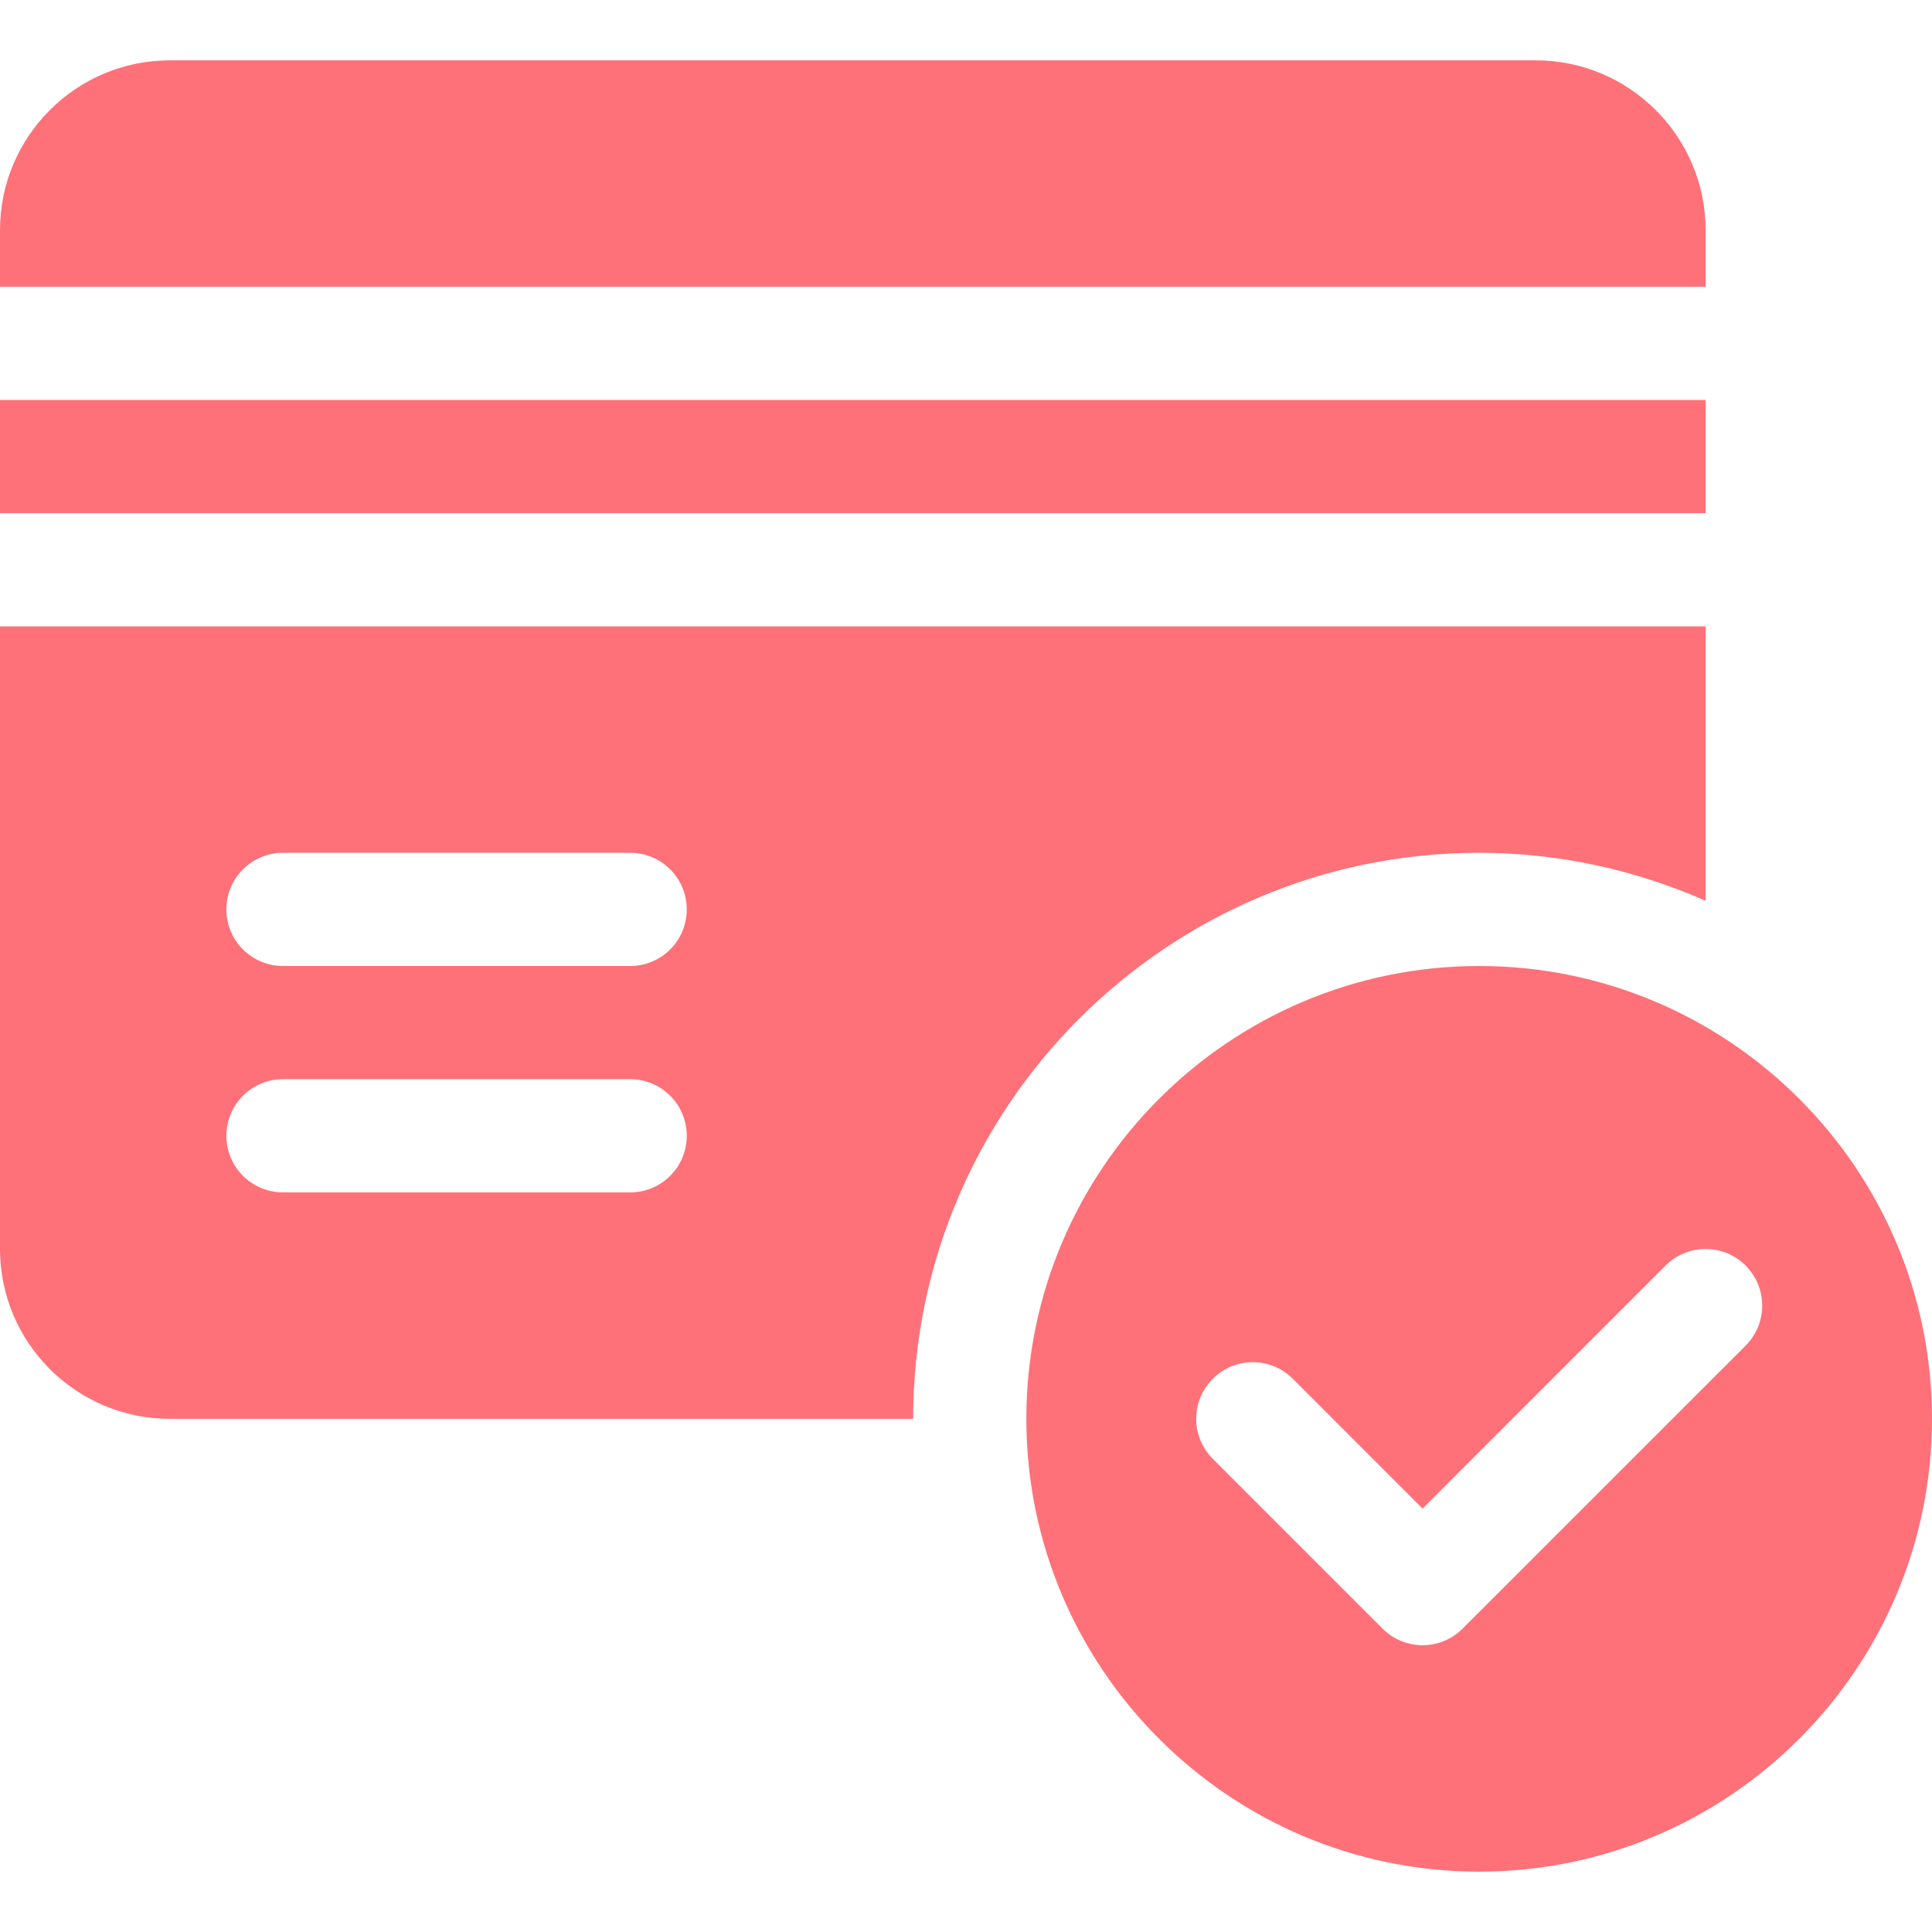
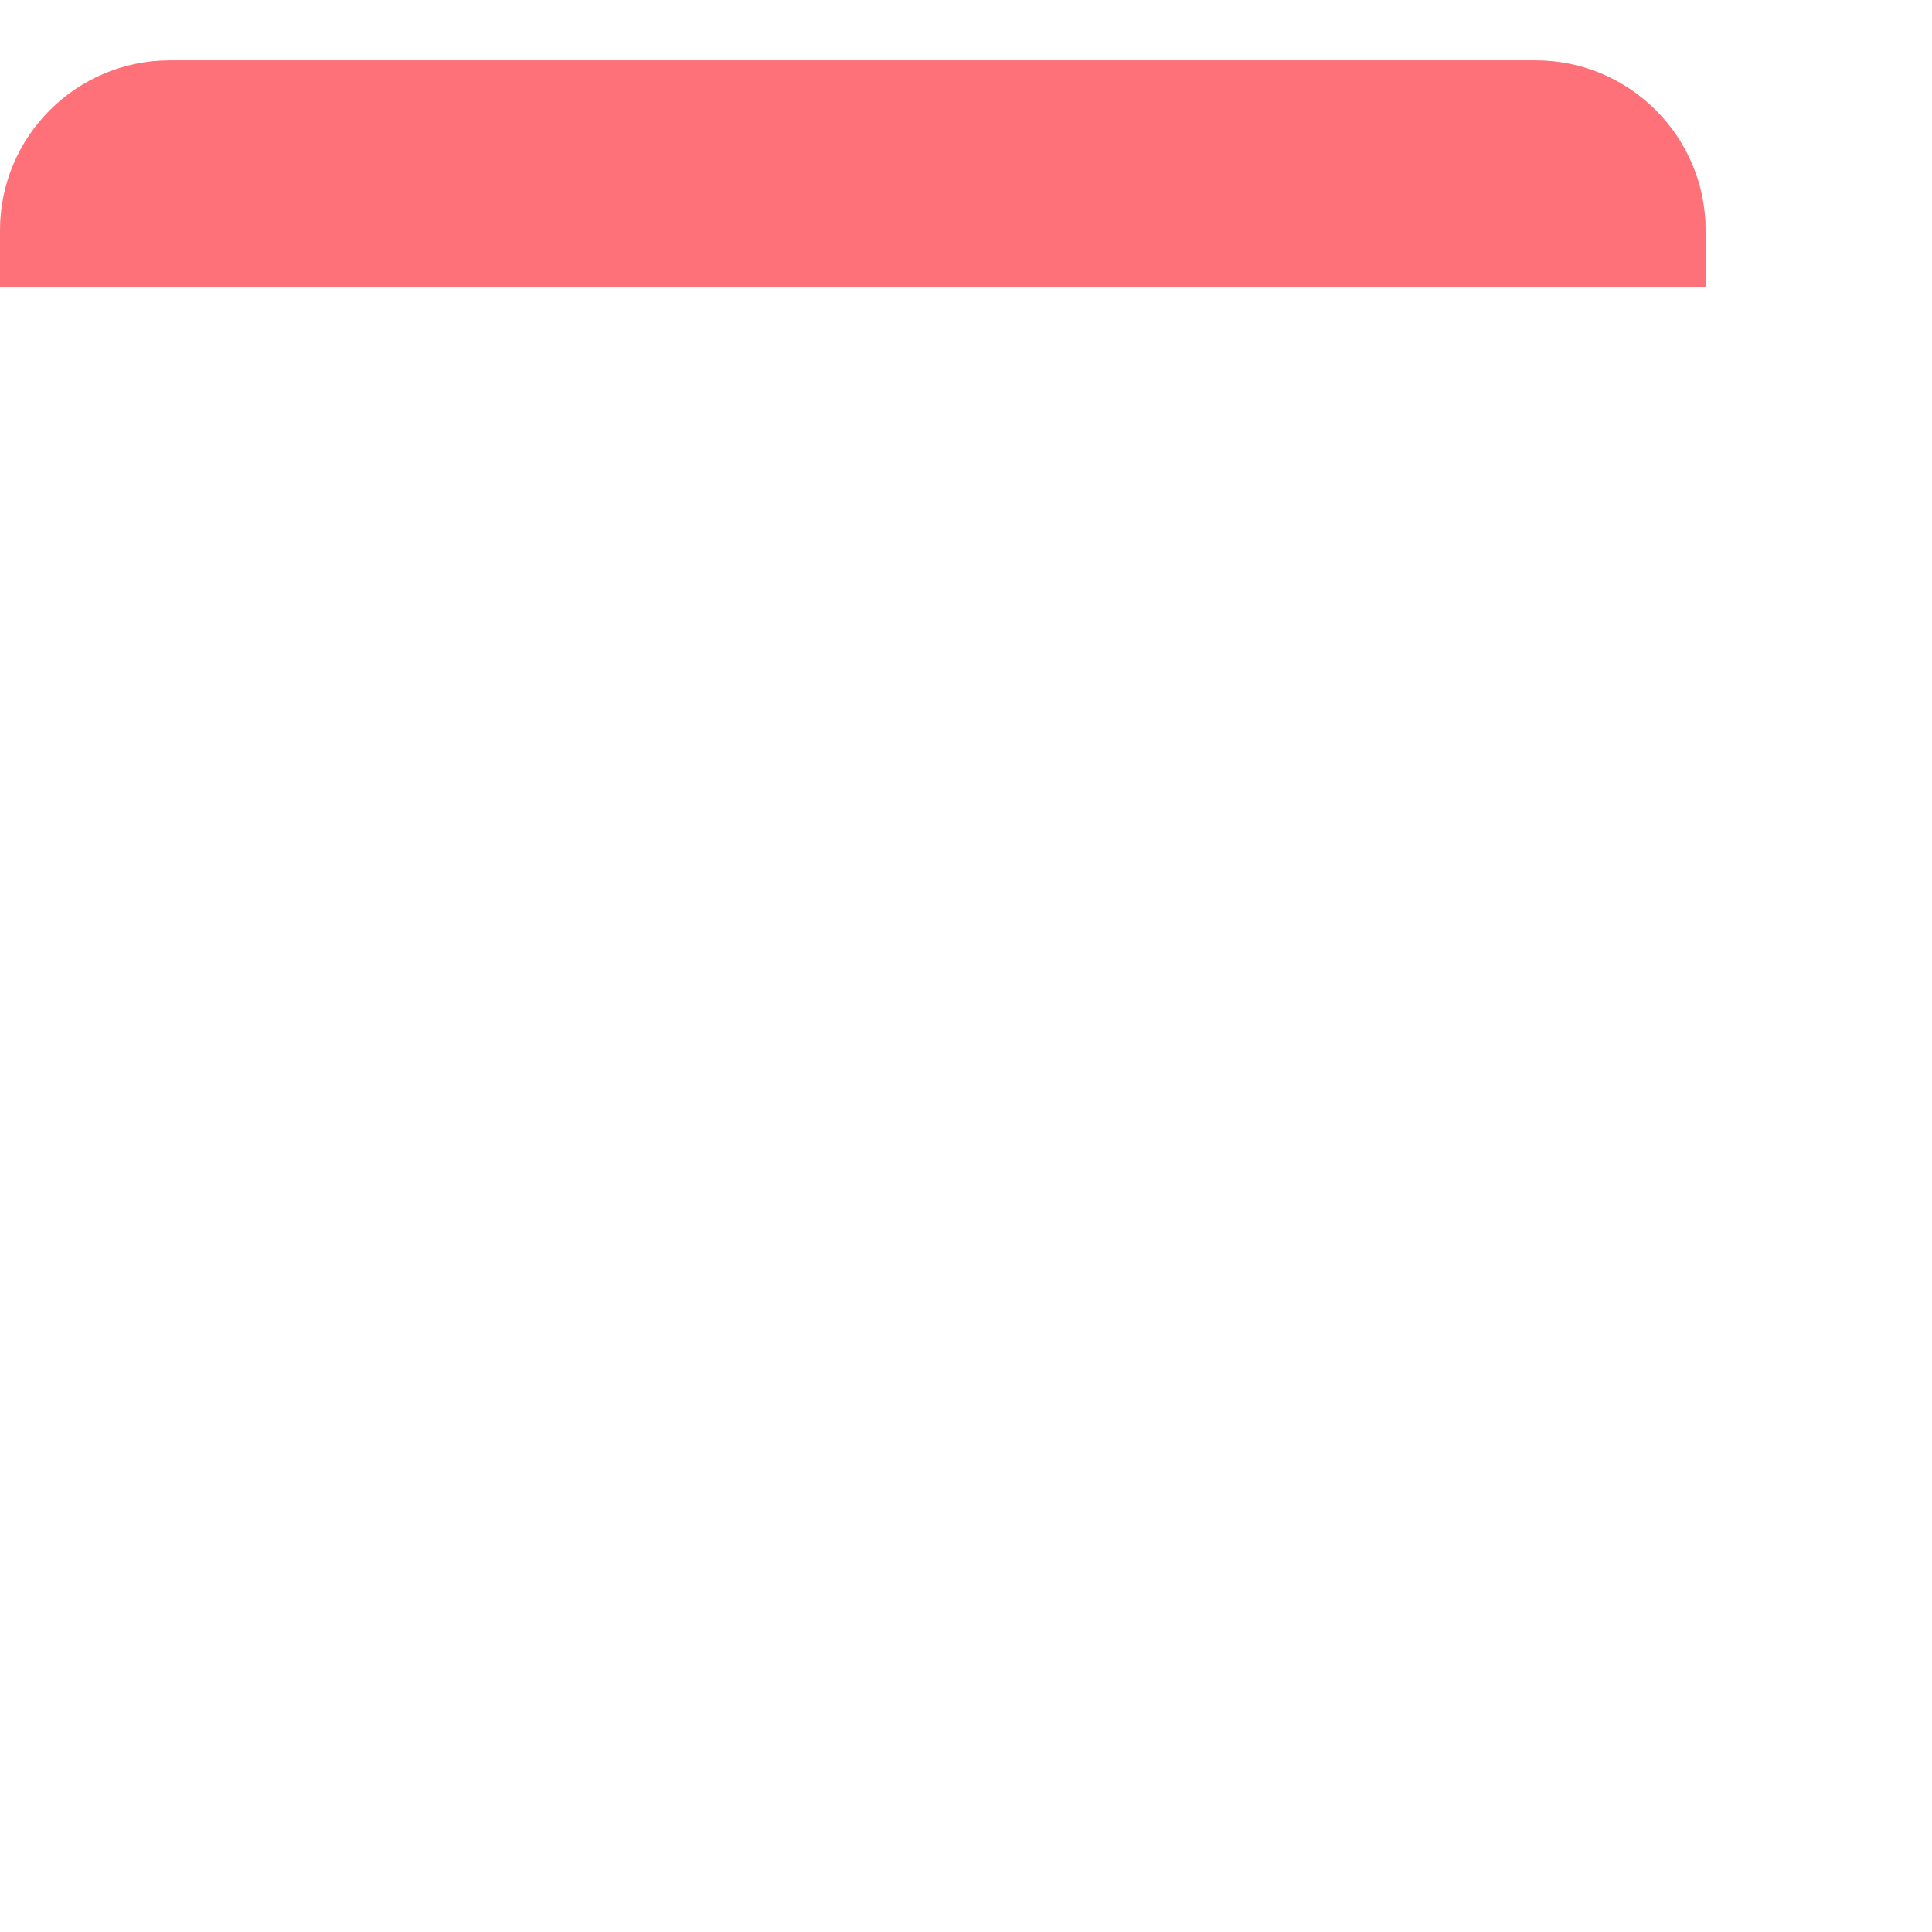
<svg xmlns="http://www.w3.org/2000/svg" width="34" height="34" viewBox="0 0 34 34" fill="none">
-   <path d="M26.031 17C21.637 17 18.062 20.575 18.062 24.969C18.062 29.363 21.637 32.938 26.031 32.938C30.425 32.938 34 29.363 34 24.969C34 20.575 30.425 17 26.031 17ZM30.72 23.681L25.739 28.661C25.545 28.856 25.29 28.953 25.035 28.953C24.78 28.953 24.525 28.856 24.331 28.661L21.343 25.673C20.954 25.284 20.954 24.654 21.343 24.264C21.732 23.875 22.362 23.875 22.751 24.264L25.035 26.549L29.311 22.272C29.701 21.883 30.331 21.883 30.72 22.272C31.109 22.661 31.109 23.292 30.72 23.681Z" fill="#FE7179" />
  <path d="M27.027 1.062H2.988C1.34 1.062 0 2.403 0 4.051V5.047H30.016V4.051C30.016 2.403 28.675 1.062 27.027 1.062Z" fill="#FE7179" />
-   <path d="M30.016 7.039H0V9.031H30.016V7.039Z" fill="#FE7179" />
-   <path d="M0 11.023V21.98C0 23.628 1.34 24.969 2.988 24.969H16.07C16.07 19.477 20.539 15.008 26.031 15.008C27.449 15.008 28.793 15.316 30.016 15.852V11.023H0ZM11.09 20.984H4.98C4.43 20.984 3.984 20.539 3.984 19.988C3.984 19.438 4.43 18.992 4.98 18.992H11.09C11.64 18.992 12.086 19.438 12.086 19.988C12.086 20.539 11.64 20.984 11.09 20.984ZM11.09 17H4.98C4.43 17 3.984 16.555 3.984 16.004C3.984 15.453 4.43 15.008 4.98 15.008H11.09C11.64 15.008 12.086 15.453 12.086 16.004C12.086 16.555 11.64 17 11.09 17Z" fill="#FE7179" />
</svg>